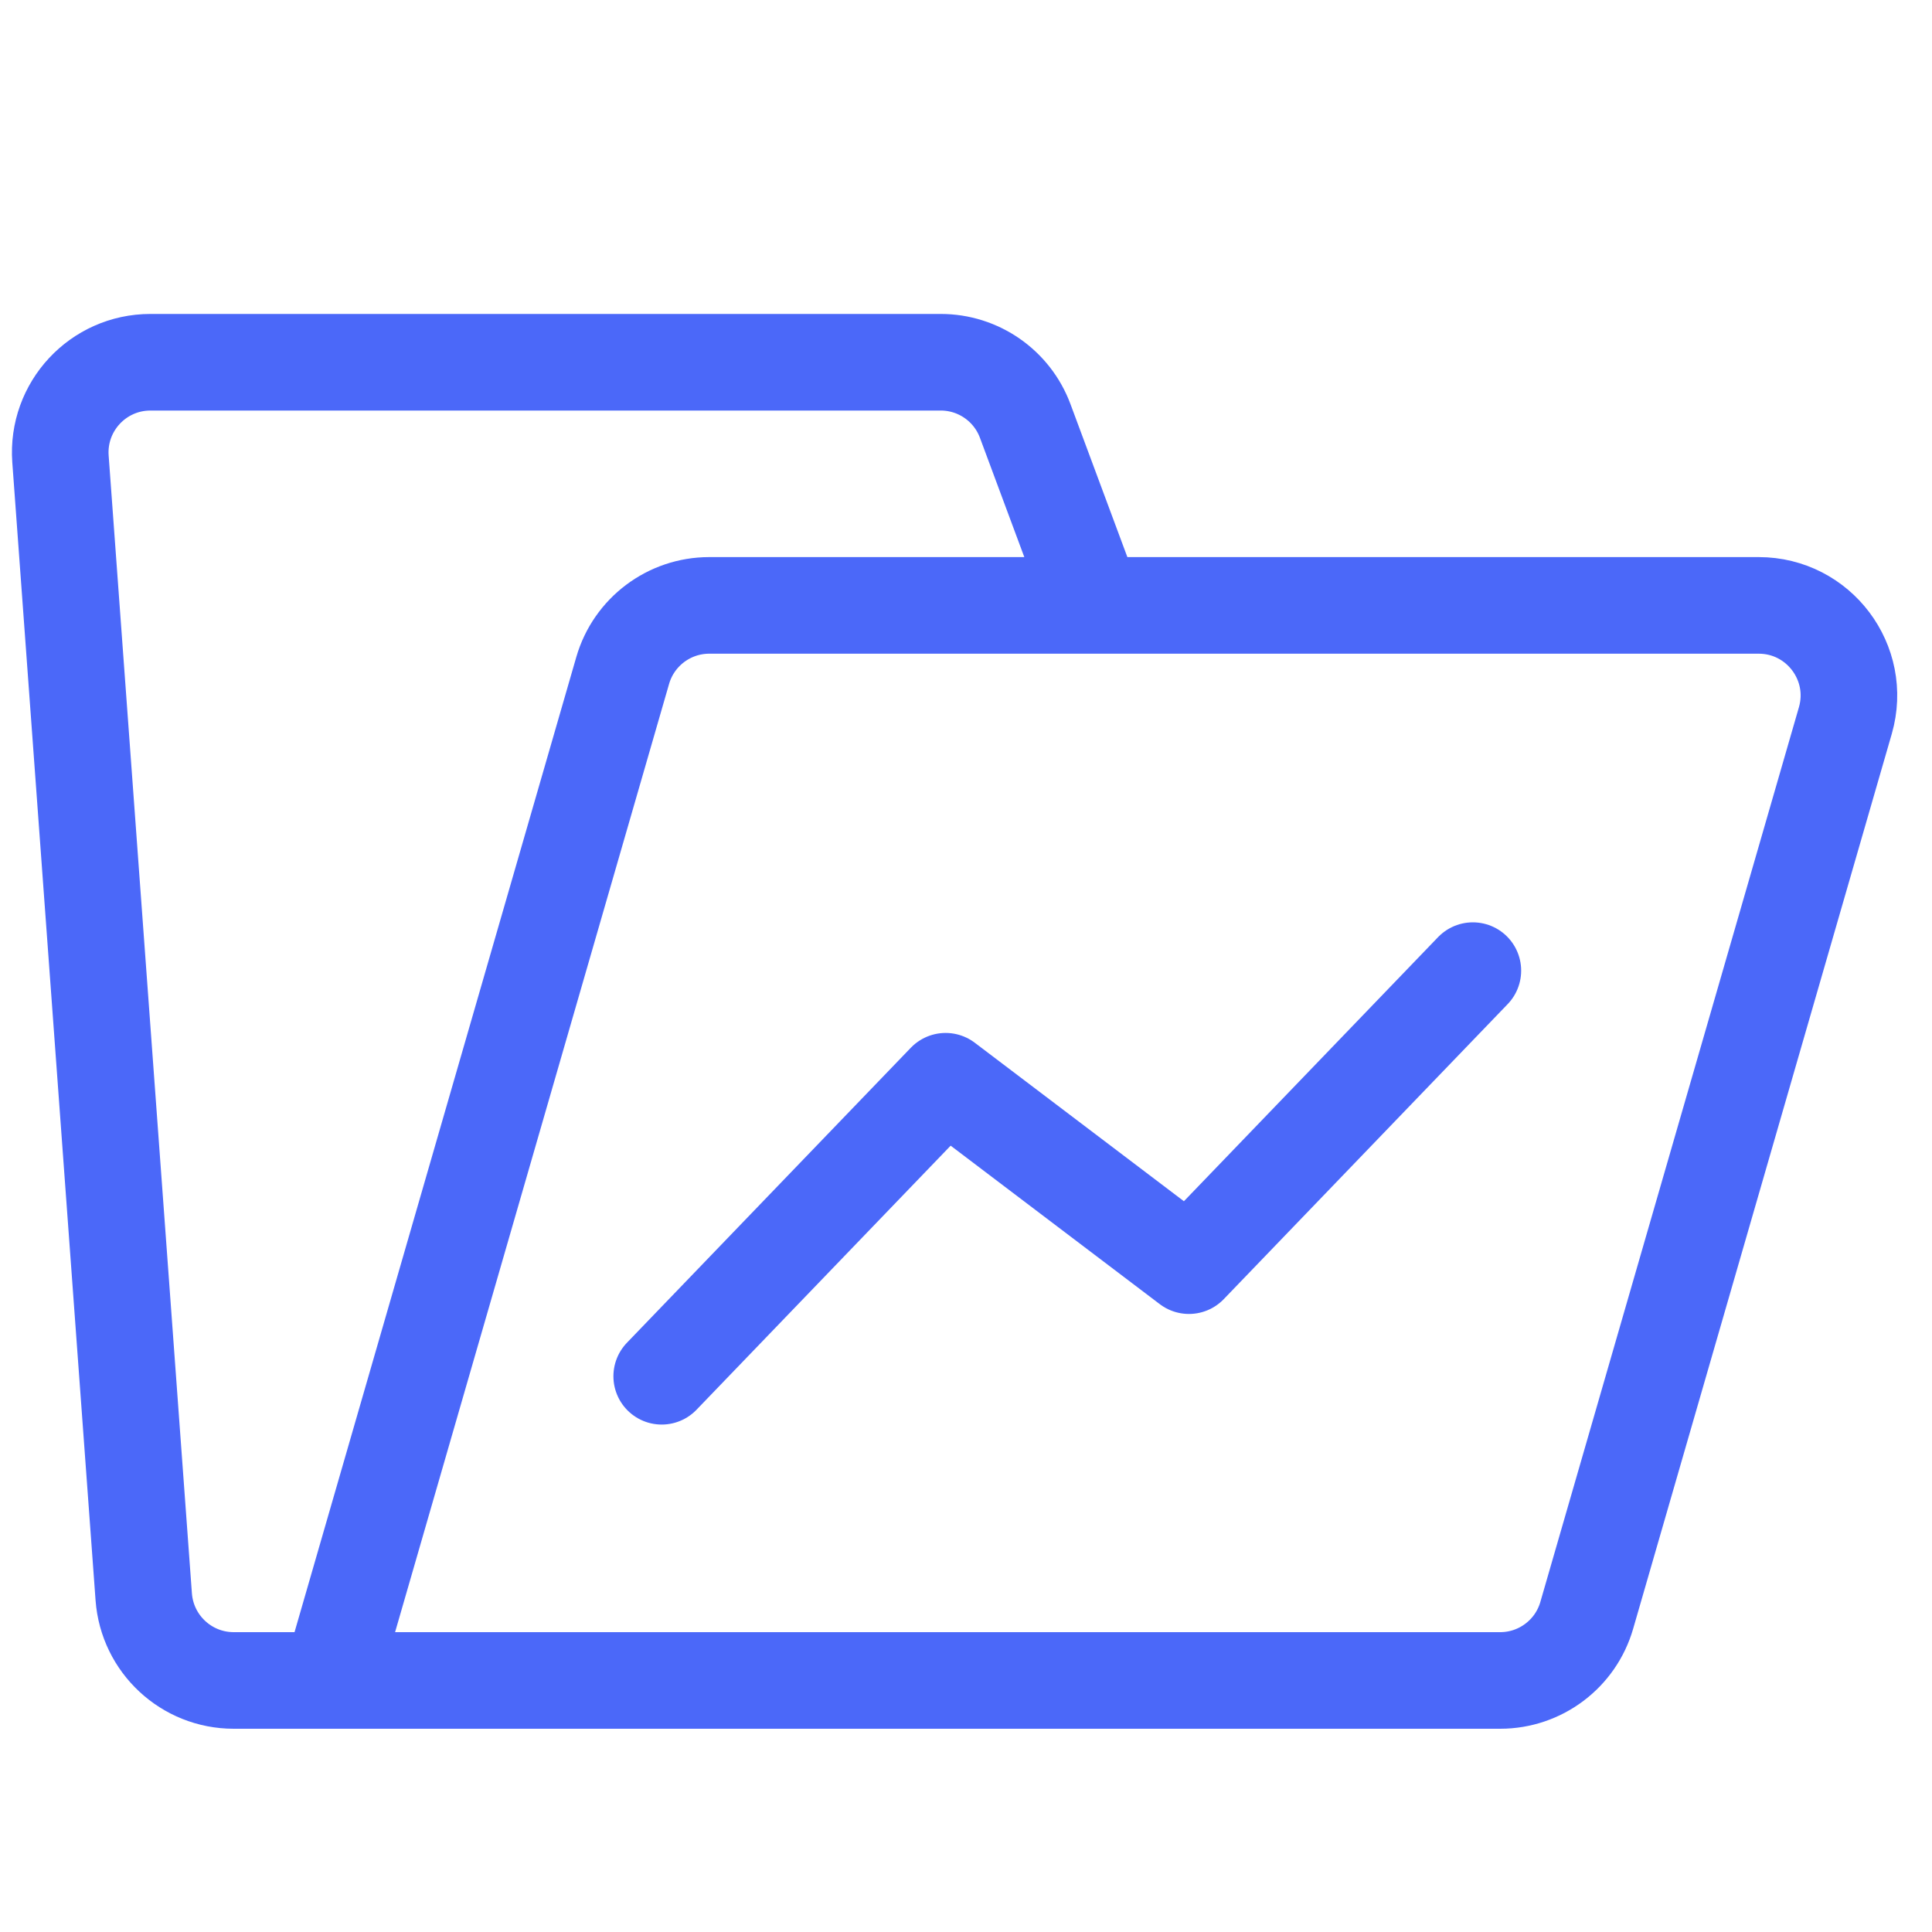
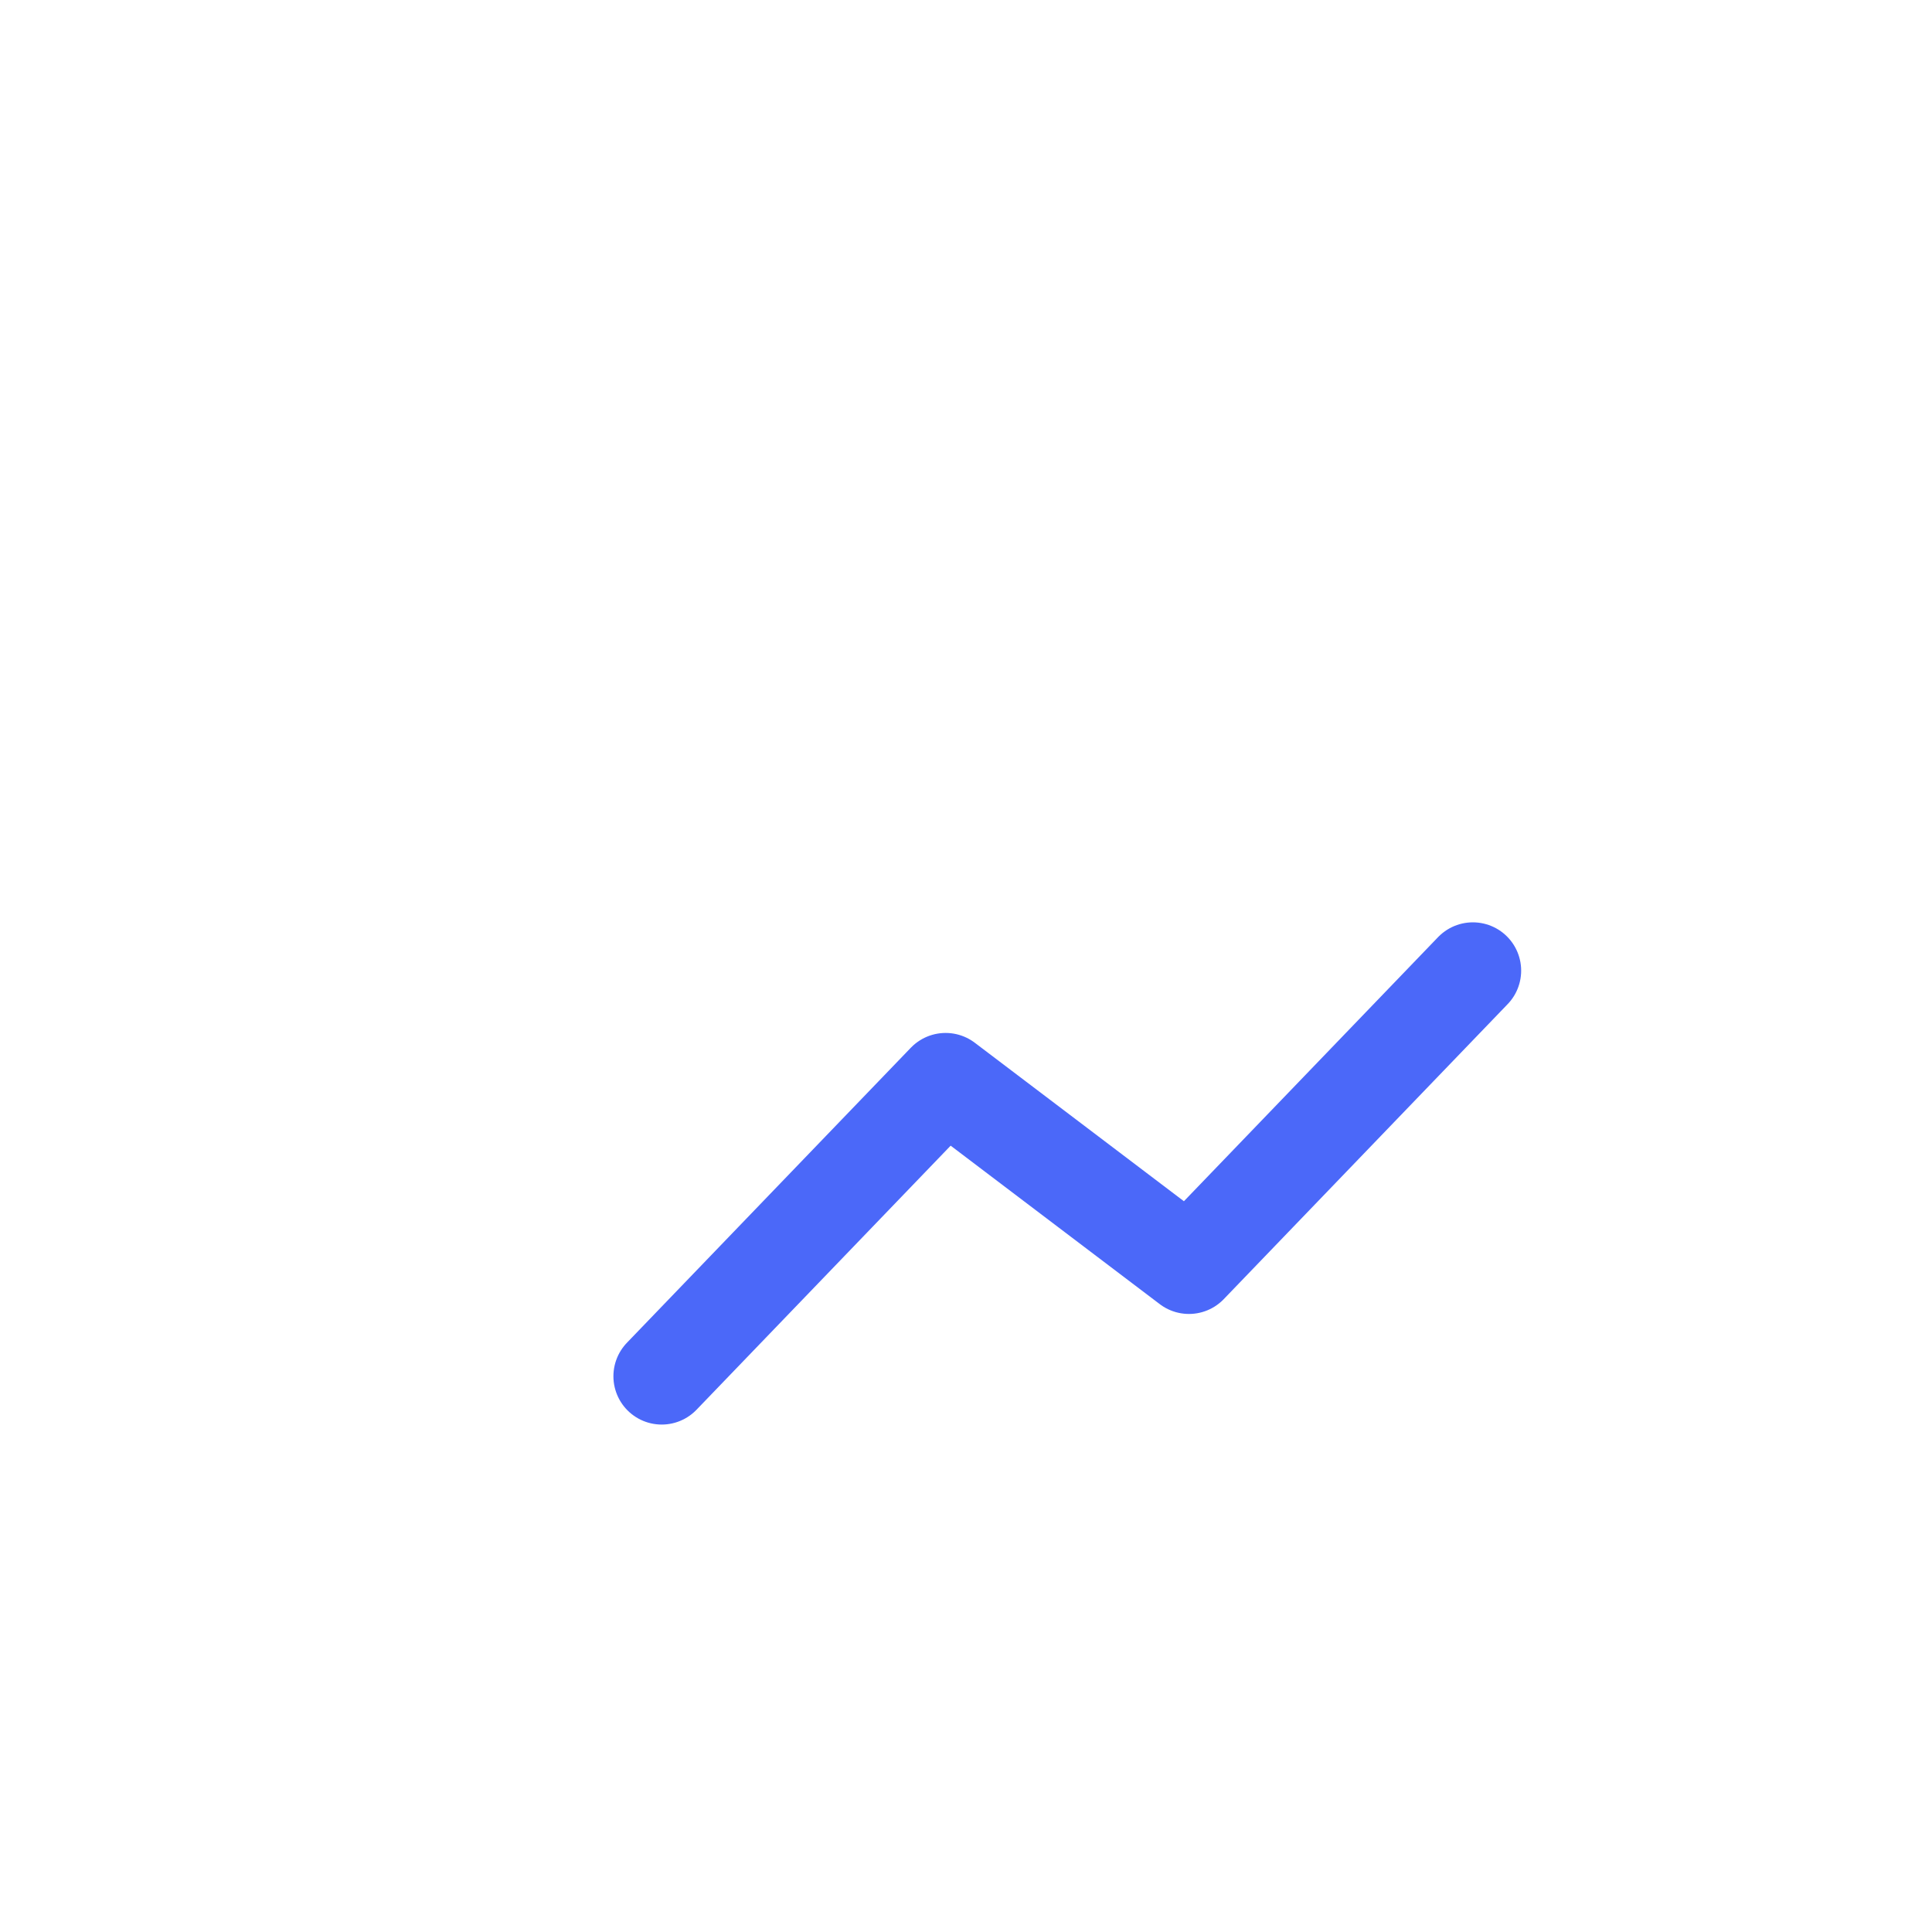
<svg xmlns="http://www.w3.org/2000/svg" width="20" height="20" viewBox="0 0 20 20" fill="none">
-   <path d="M3.425 17.396L6.446 6.941C6.561 6.542 6.927 6.267 7.342 6.267H11.323M11.323 6.267H18.206C18.827 6.267 19.275 6.862 19.103 7.459L16.426 16.722C16.311 17.121 15.945 17.396 15.53 17.396H2.419C1.93 17.396 1.524 17.018 1.488 16.531L0.626 4.751C0.587 4.21 1.015 3.75 1.557 3.75H9.739C10.128 3.75 10.477 3.992 10.613 4.358L11.323 6.267Z" stroke="#4B68F9" />
  <path d="M6.85 14.247L9.789 11.193L12.308 13.102L15.247 10.048" stroke="#4B68F9" stroke-linecap="round" stroke-linejoin="round" />
</svg>